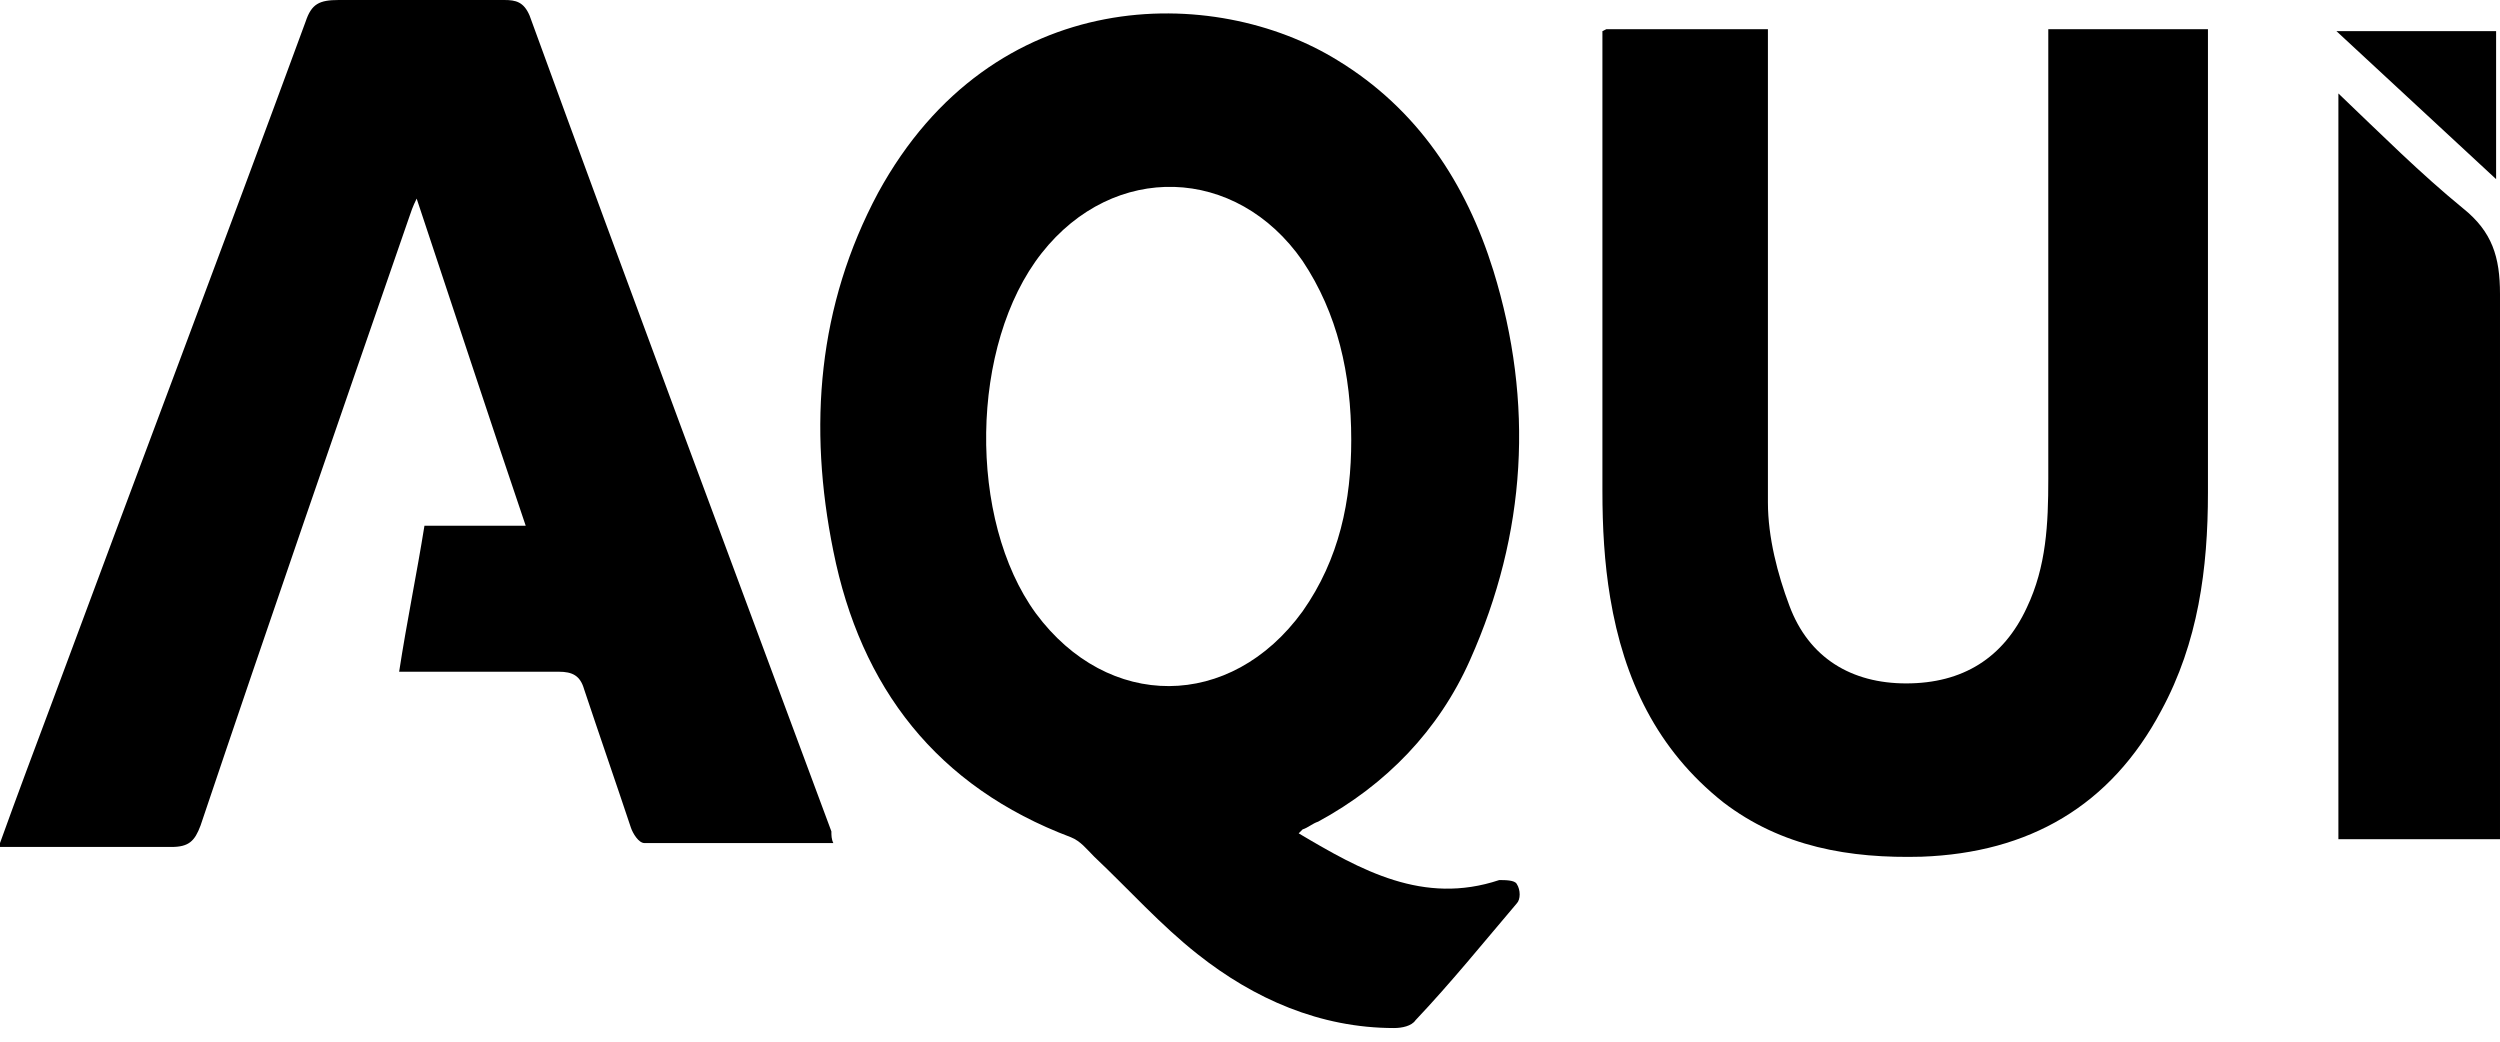
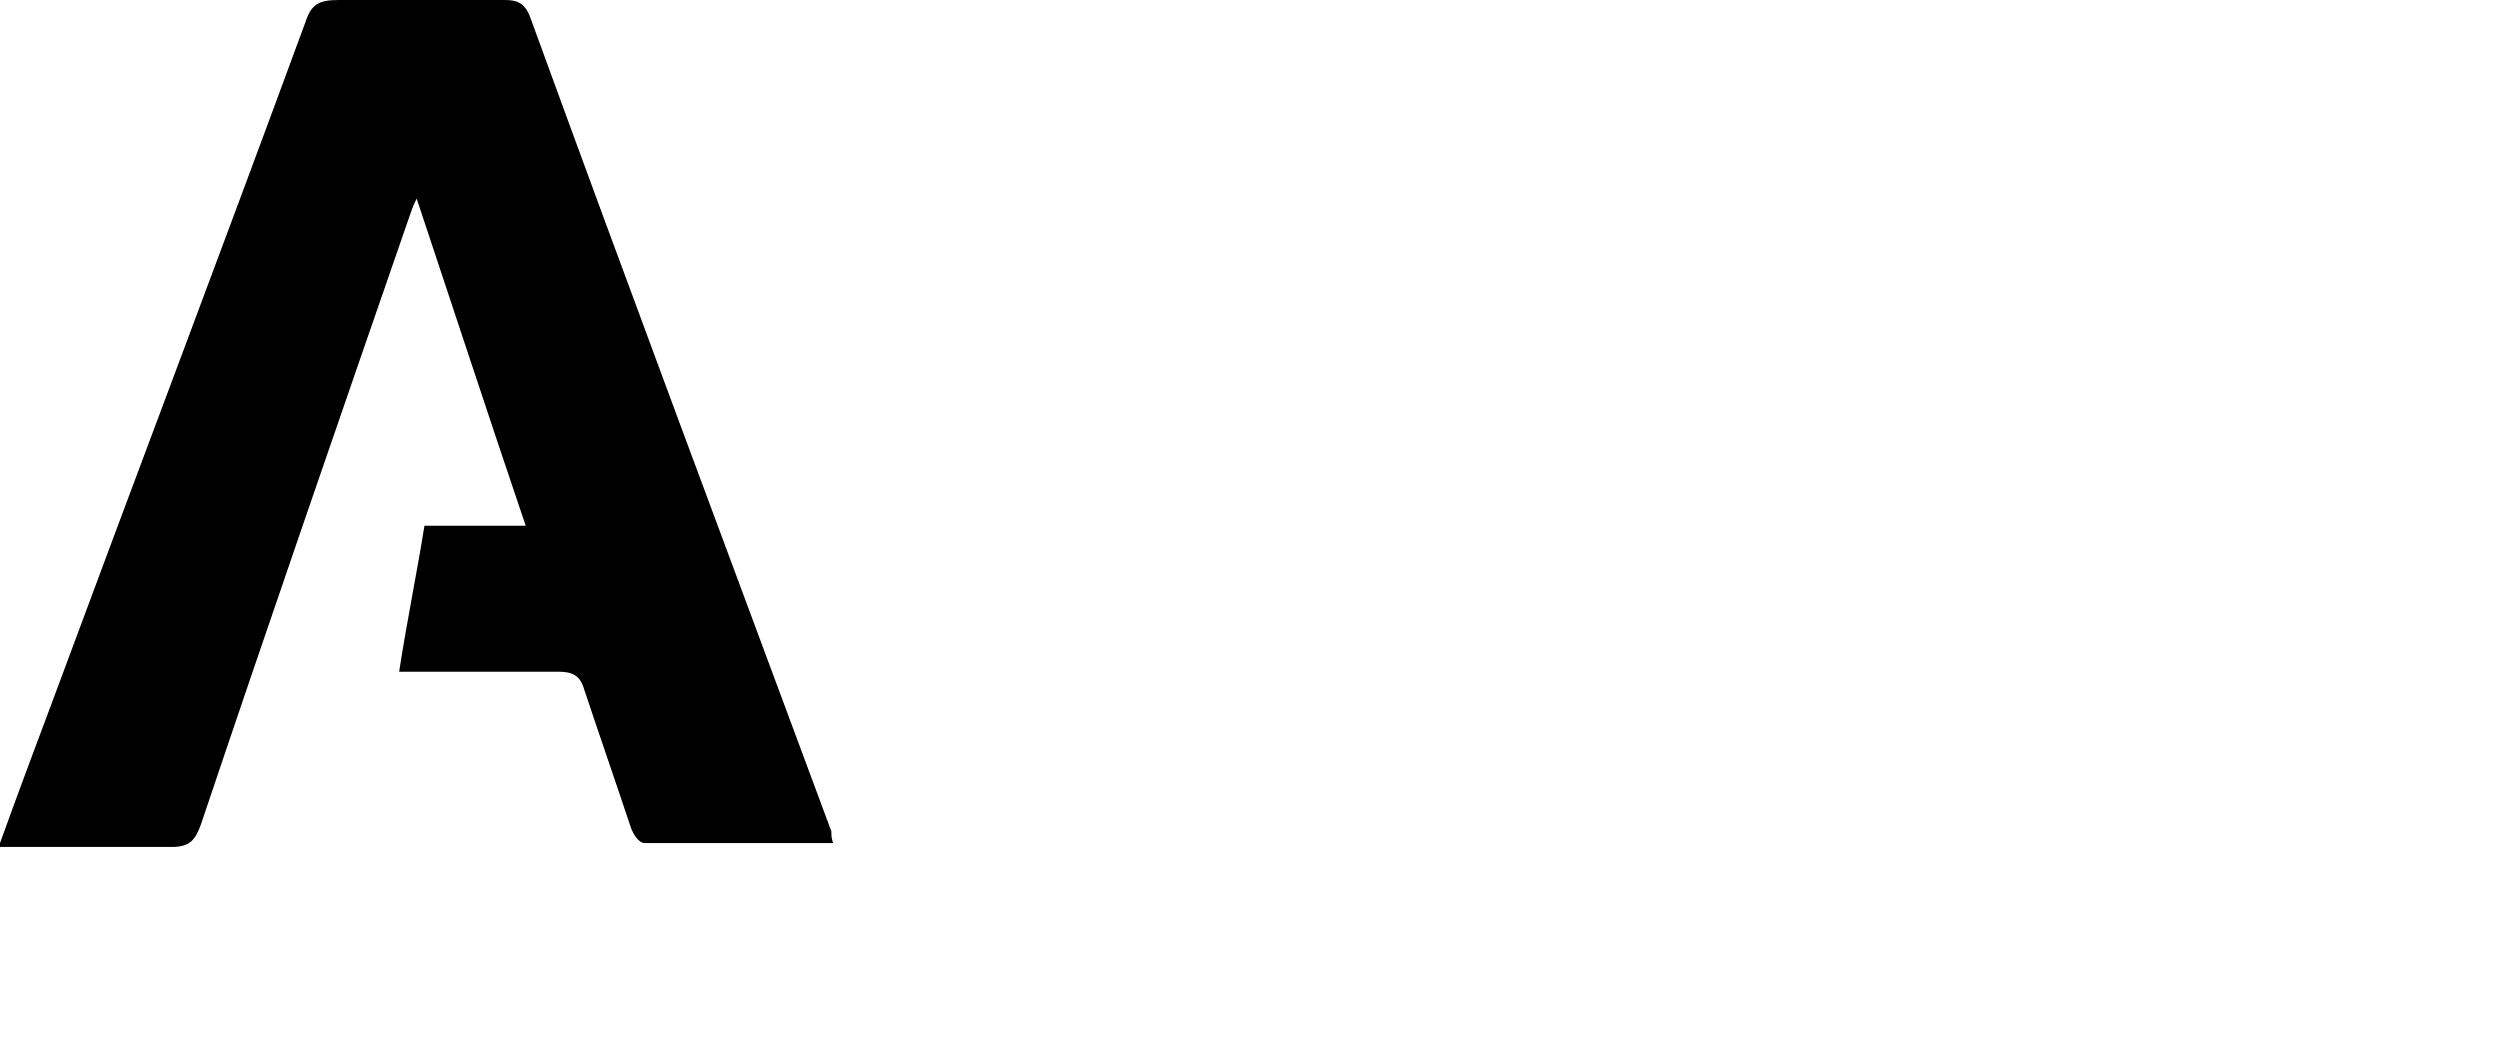
<svg xmlns="http://www.w3.org/2000/svg" id="Capa_1" version="1.1" viewBox="0 0 128.4 53.5">
-   <path d="M66.7,42.8c3.2,1.9,6.4,3.7,10.3,2.4.3,0,.8,0,.9.2.2.3.2.8,0,1-1.7,2-3.4,4.1-5.2,6-.2.3-.7.4-1.1.4-3.8,0-7.2-1.5-10.1-3.8-1.9-1.5-3.5-3.3-5.3-5-.4-.4-.7-.8-1.2-1-6.9-2.6-10.8-7.7-12.2-14.7-1.3-6.4-.8-12.6,2.3-18.4C51-.9,62.4-.8,68.7,3.1c4.1,2.5,6.6,6.3,8,10.8,2.1,6.8,1.7,13.5-1.2,20-1.6,3.6-4.3,6.4-7.8,8.3-.3.1-.5.3-.8.4,0,0,0,0-.3.3ZM69.4,22.6c0-3.4-.7-6.5-2.5-9.2-3.4-4.9-9.7-5.1-13.4-.4-3.7,4.7-3.8,13.7-.3,18.5,3.7,5,10,5,13.7-.1,1.9-2.7,2.5-5.7,2.5-8.8Z" />
  <path d="M0,43.3c.9-2.5,1.8-4.9,2.7-7.3C7,24.4,11.4,12.8,15.7,1.1,16,.2,16.4,0,17.4,0c2.8,0,5.7,0,8.5,0,.6,0,1,.1,1.3.8,5.1,14,10.3,27.9,15.5,41.9,0,.2,0,.4.1.6-3.3,0-6.5,0-9.7,0-.3,0-.6-.5-.7-.8-.8-2.4-1.6-4.7-2.4-7.1-.2-.7-.6-.9-1.3-.9-2.3,0-4.6,0-6.9,0-.4,0-.7,0-1.3,0,.4-2.6.9-5,1.3-7.5h5.2c-1.9-5.6-3.7-11.1-5.6-16.8-.2.4-.3.7-.4,1-3.6,10.4-7.2,20.8-10.7,31.2-.3.8-.6,1.1-1.5,1.1-2.9,0-5.8,0-8.8,0Z" />
-   <path d="M82.5,1.5h8.3c0,.5,0,.9,0,1.4,0,7.6,0,15.3,0,22.9,0,1.8.5,3.7,1.1,5.3,1,2.7,3.2,4,6,4,2.9,0,5-1.3,6.2-3.9,1-2.1,1.1-4.3,1.1-6.6,0-7.2,0-14.5,0-21.7,0-.4,0-.9,0-1.4h8.2c0,.5,0,.9,0,1.3,0,7.5,0,15,0,22.5,0,3.9-.5,7.7-2.4,11.2-2.6,4.9-6.8,7.3-12.3,7.5-3.7.1-7.2-.5-10.2-2.8-3.4-2.7-5.1-6.3-5.8-10.5-.3-1.8-.4-3.6-.4-5.5,0-7.4,0-14.8,0-22.2v-1.4Z" />
-   <path d="M120.1,43.2V4.8c2.2,2.1,4.2,4.1,6.4,5.9,1.5,1.2,1.9,2.5,1.9,4.4,0,8.7,0,17.7,0,26.6s0,.9,0,1.4h-8.3Z" />
-   <path d="M128.2,9.2c-2.8-2.6-5.4-5-8.2-7.6h8.2v7.6Z" />
</svg>